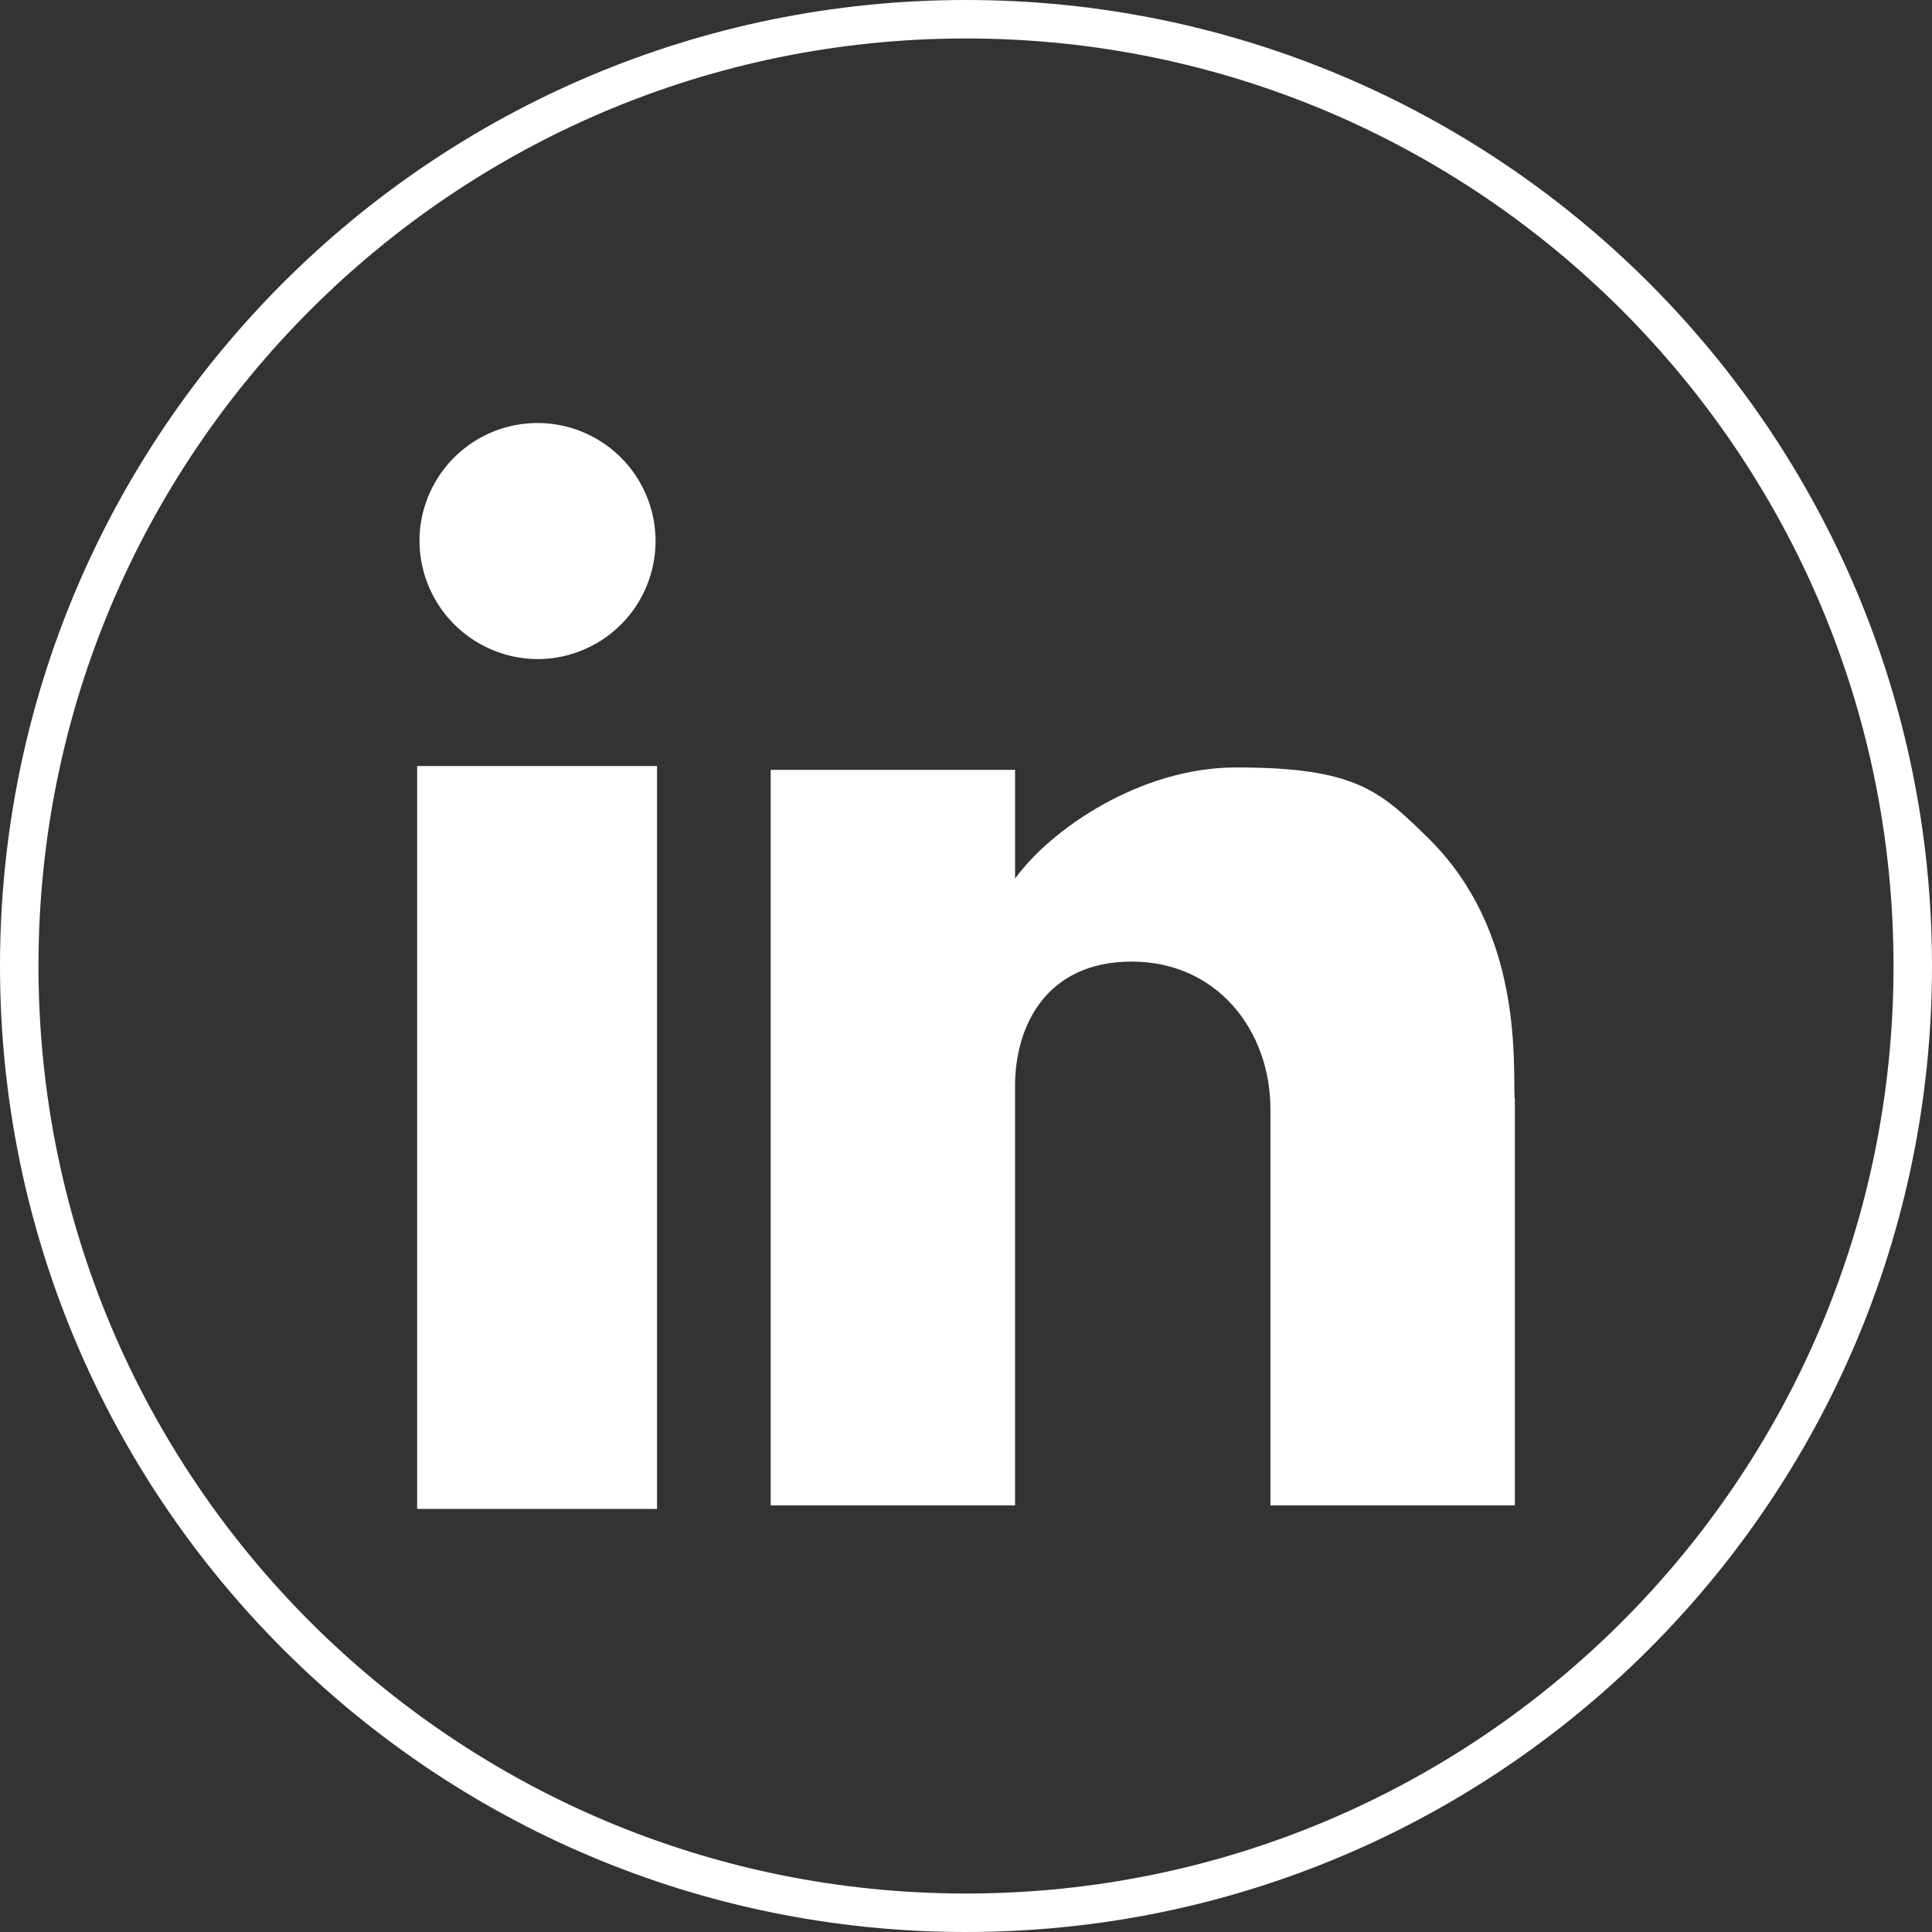
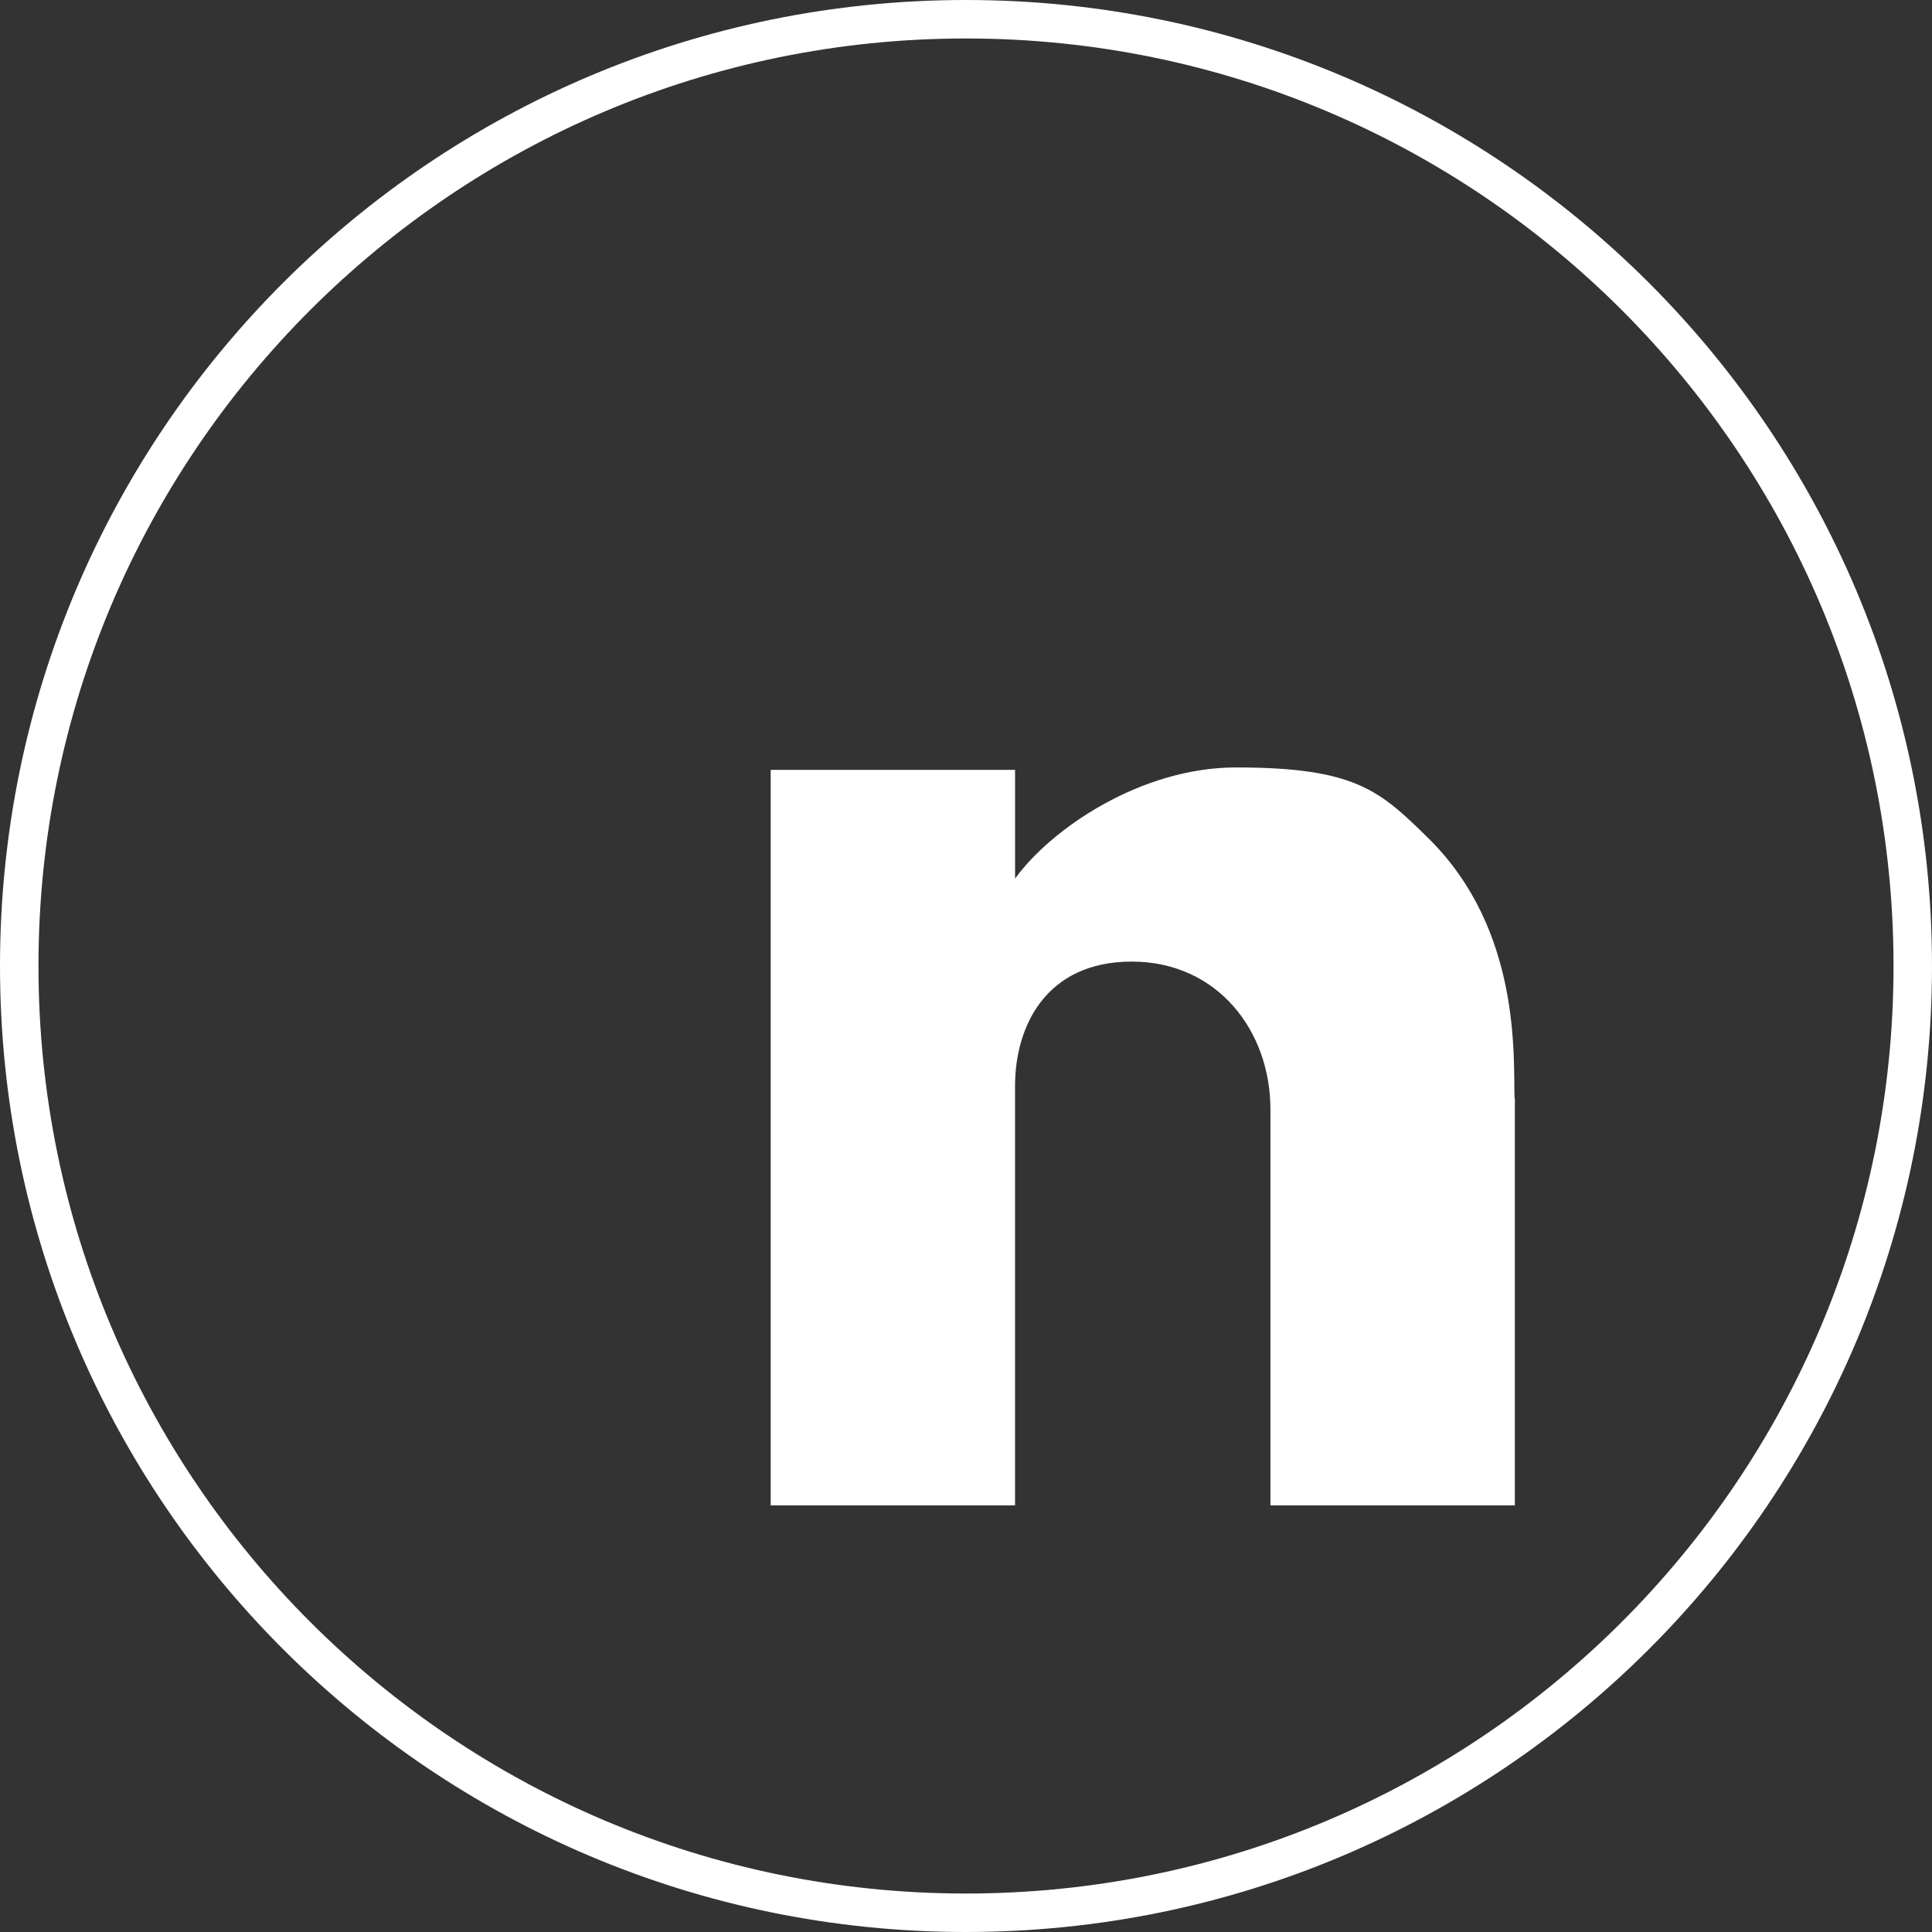
<svg xmlns="http://www.w3.org/2000/svg" viewBox="0 0 512.2 512.2" width="512.2" height="512.2">
  <rect x="0" y="0" width="512.2" height="512.2" fill="#333333" stroke="none" />
  <path d="M507,256c0,138.62-112.38,251-251,251S5,394.62,5,256,117.38,5,256,5,507,117.38,507,256Z" transform="translate(0.1 0.1)" fill="none" stroke="#fff" stroke-width="10.2" />
-   <rect x="110.59" y="203.09" width="63.6" height="196.95" fill="#fff" />
-   <path d="M142.7,174.63a31.29,31.29,0,1,0-31.59-31.28A31.45,31.45,0,0,0,142.7,174.63Z" transform="translate(0.1 0.1)" fill="#fff" />
+   <path d="M142.7,174.63A31.45,31.45,0,0,0,142.7,174.63Z" transform="translate(0.1 0.1)" fill="#fff" />
  <path d="M401.43,291.13c-.37-10.34,2-44.49-22.77-68.92-13-12.81-19.52-18.85-51.09-18.85-25.37,0-49.14,16.41-58.56,29.47V204H204.22V399H269V287.83c0-16,8.32-33,30.94-33s36.77,18.25,36.77,39.18V399h64.8V291.13h-.08Z" transform="translate(0.1 0.1)" fill="#fff" />
</svg>